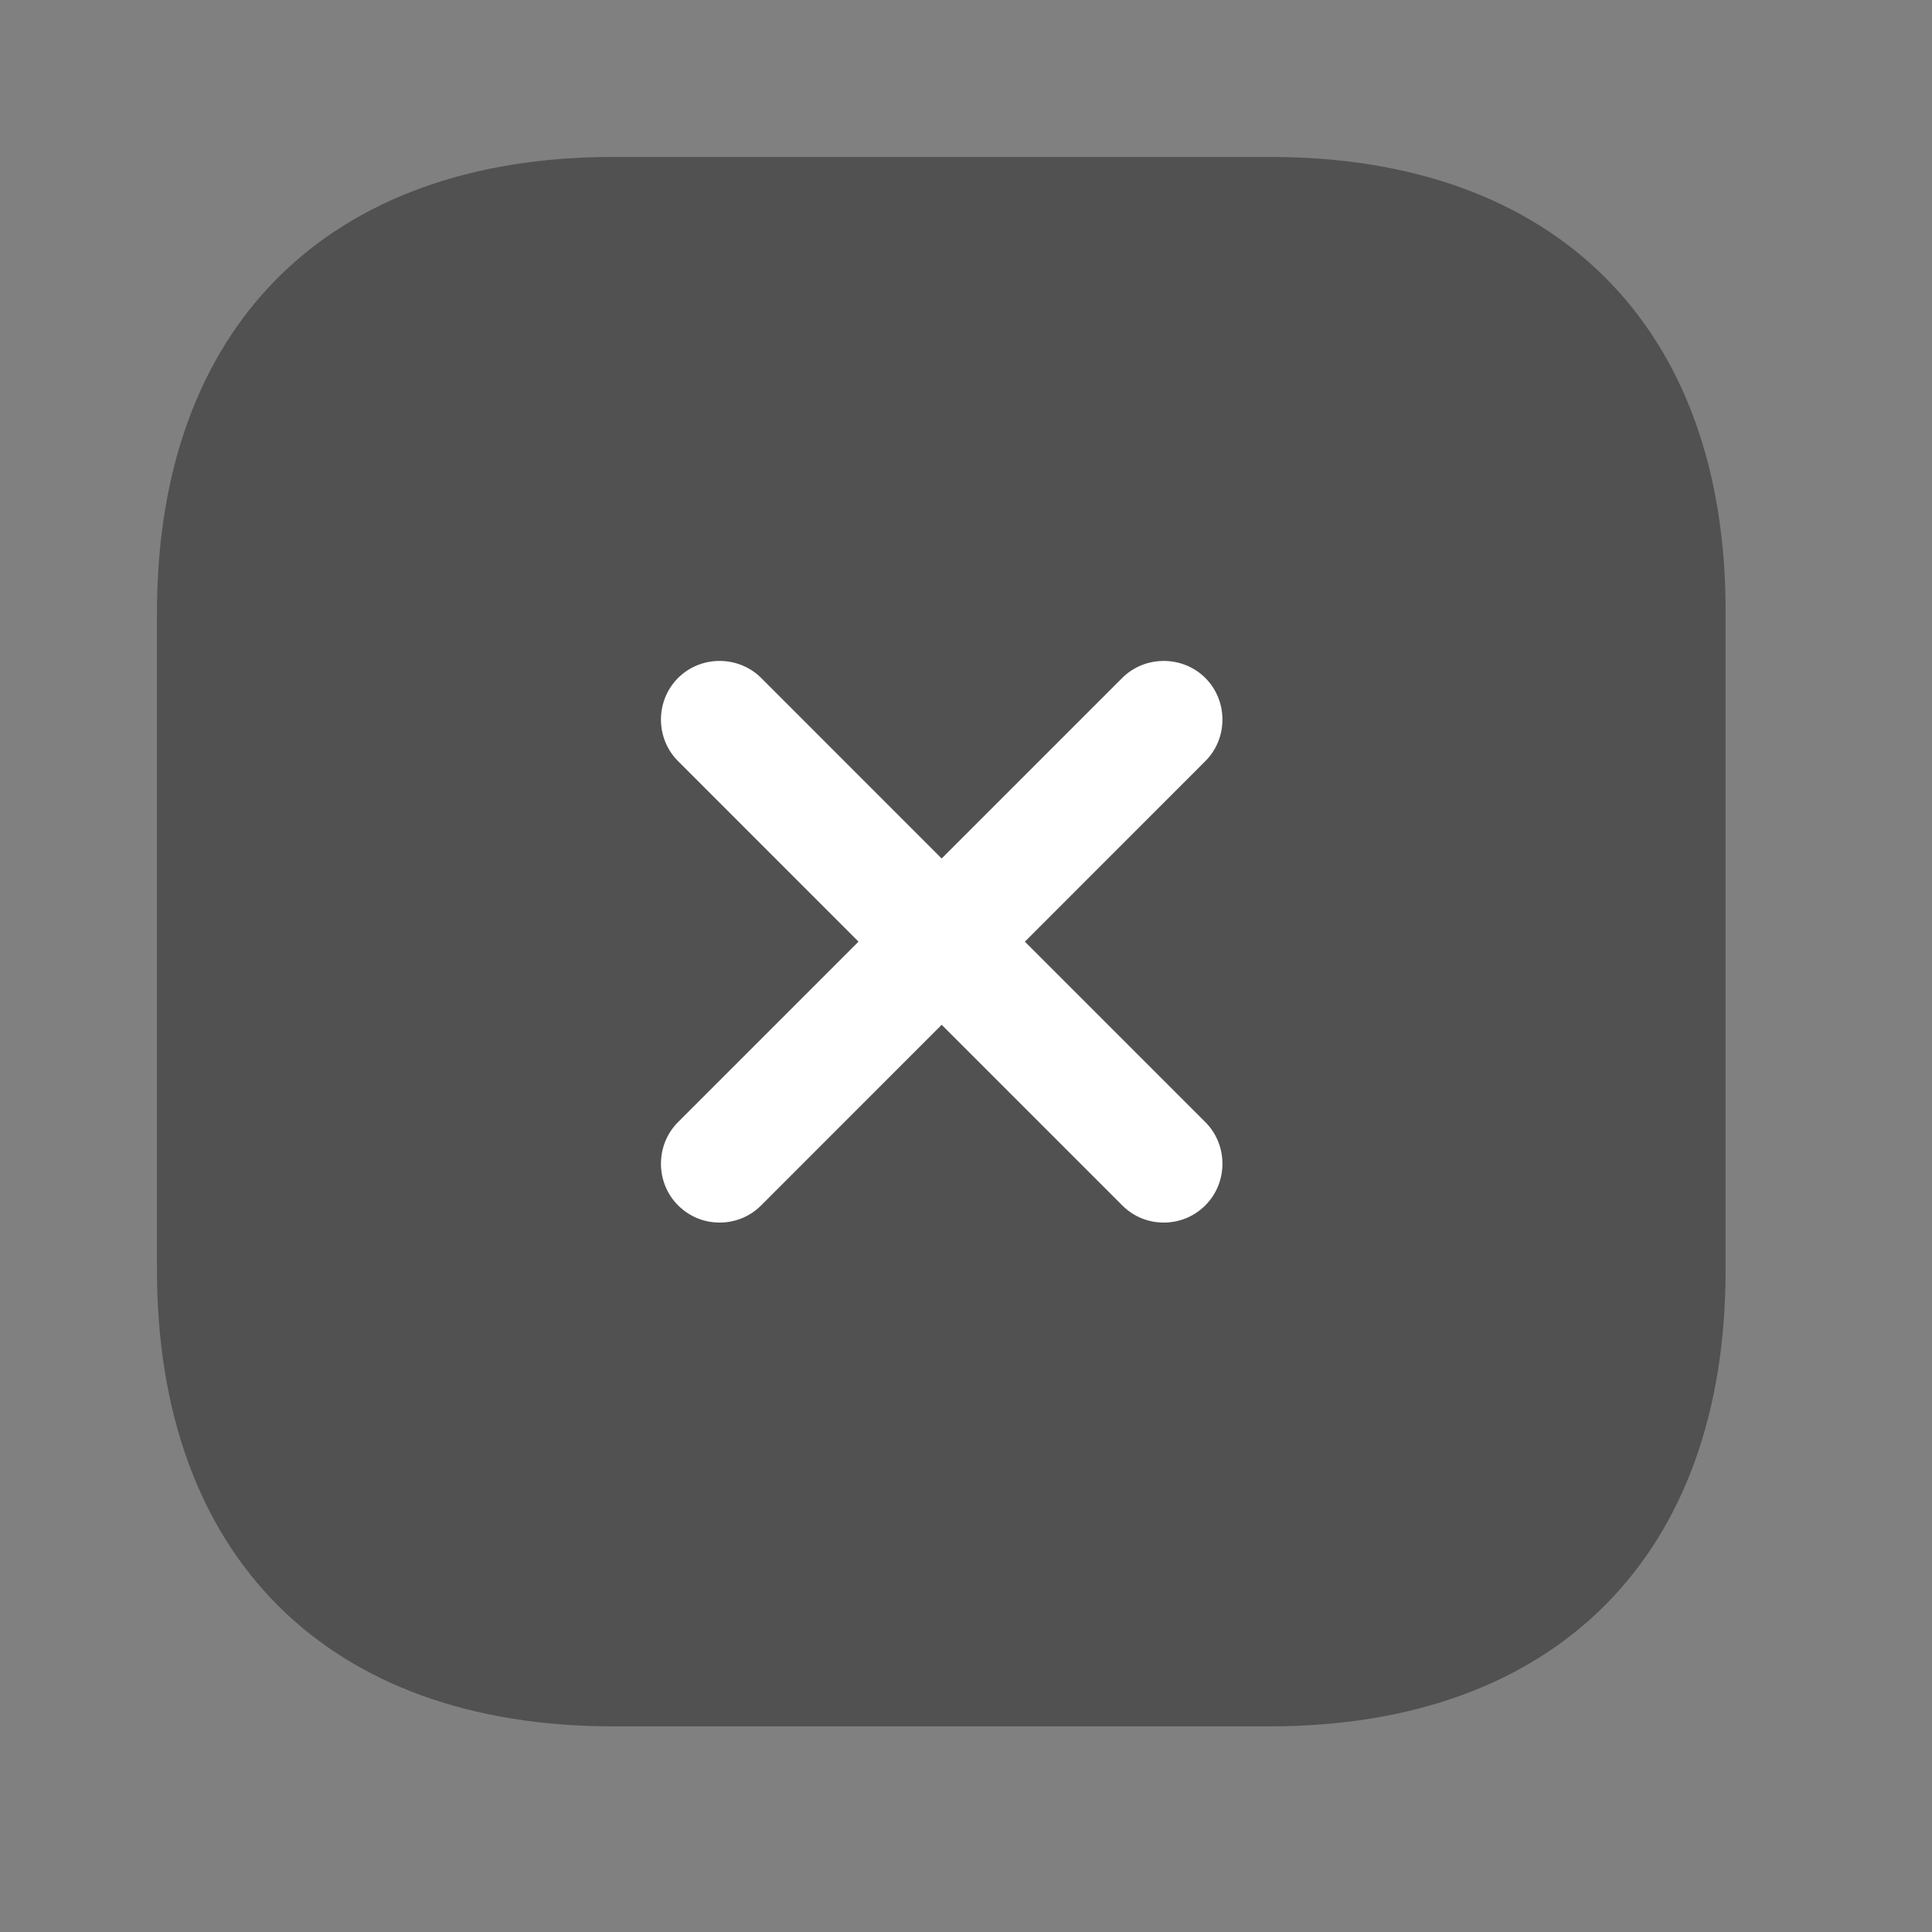
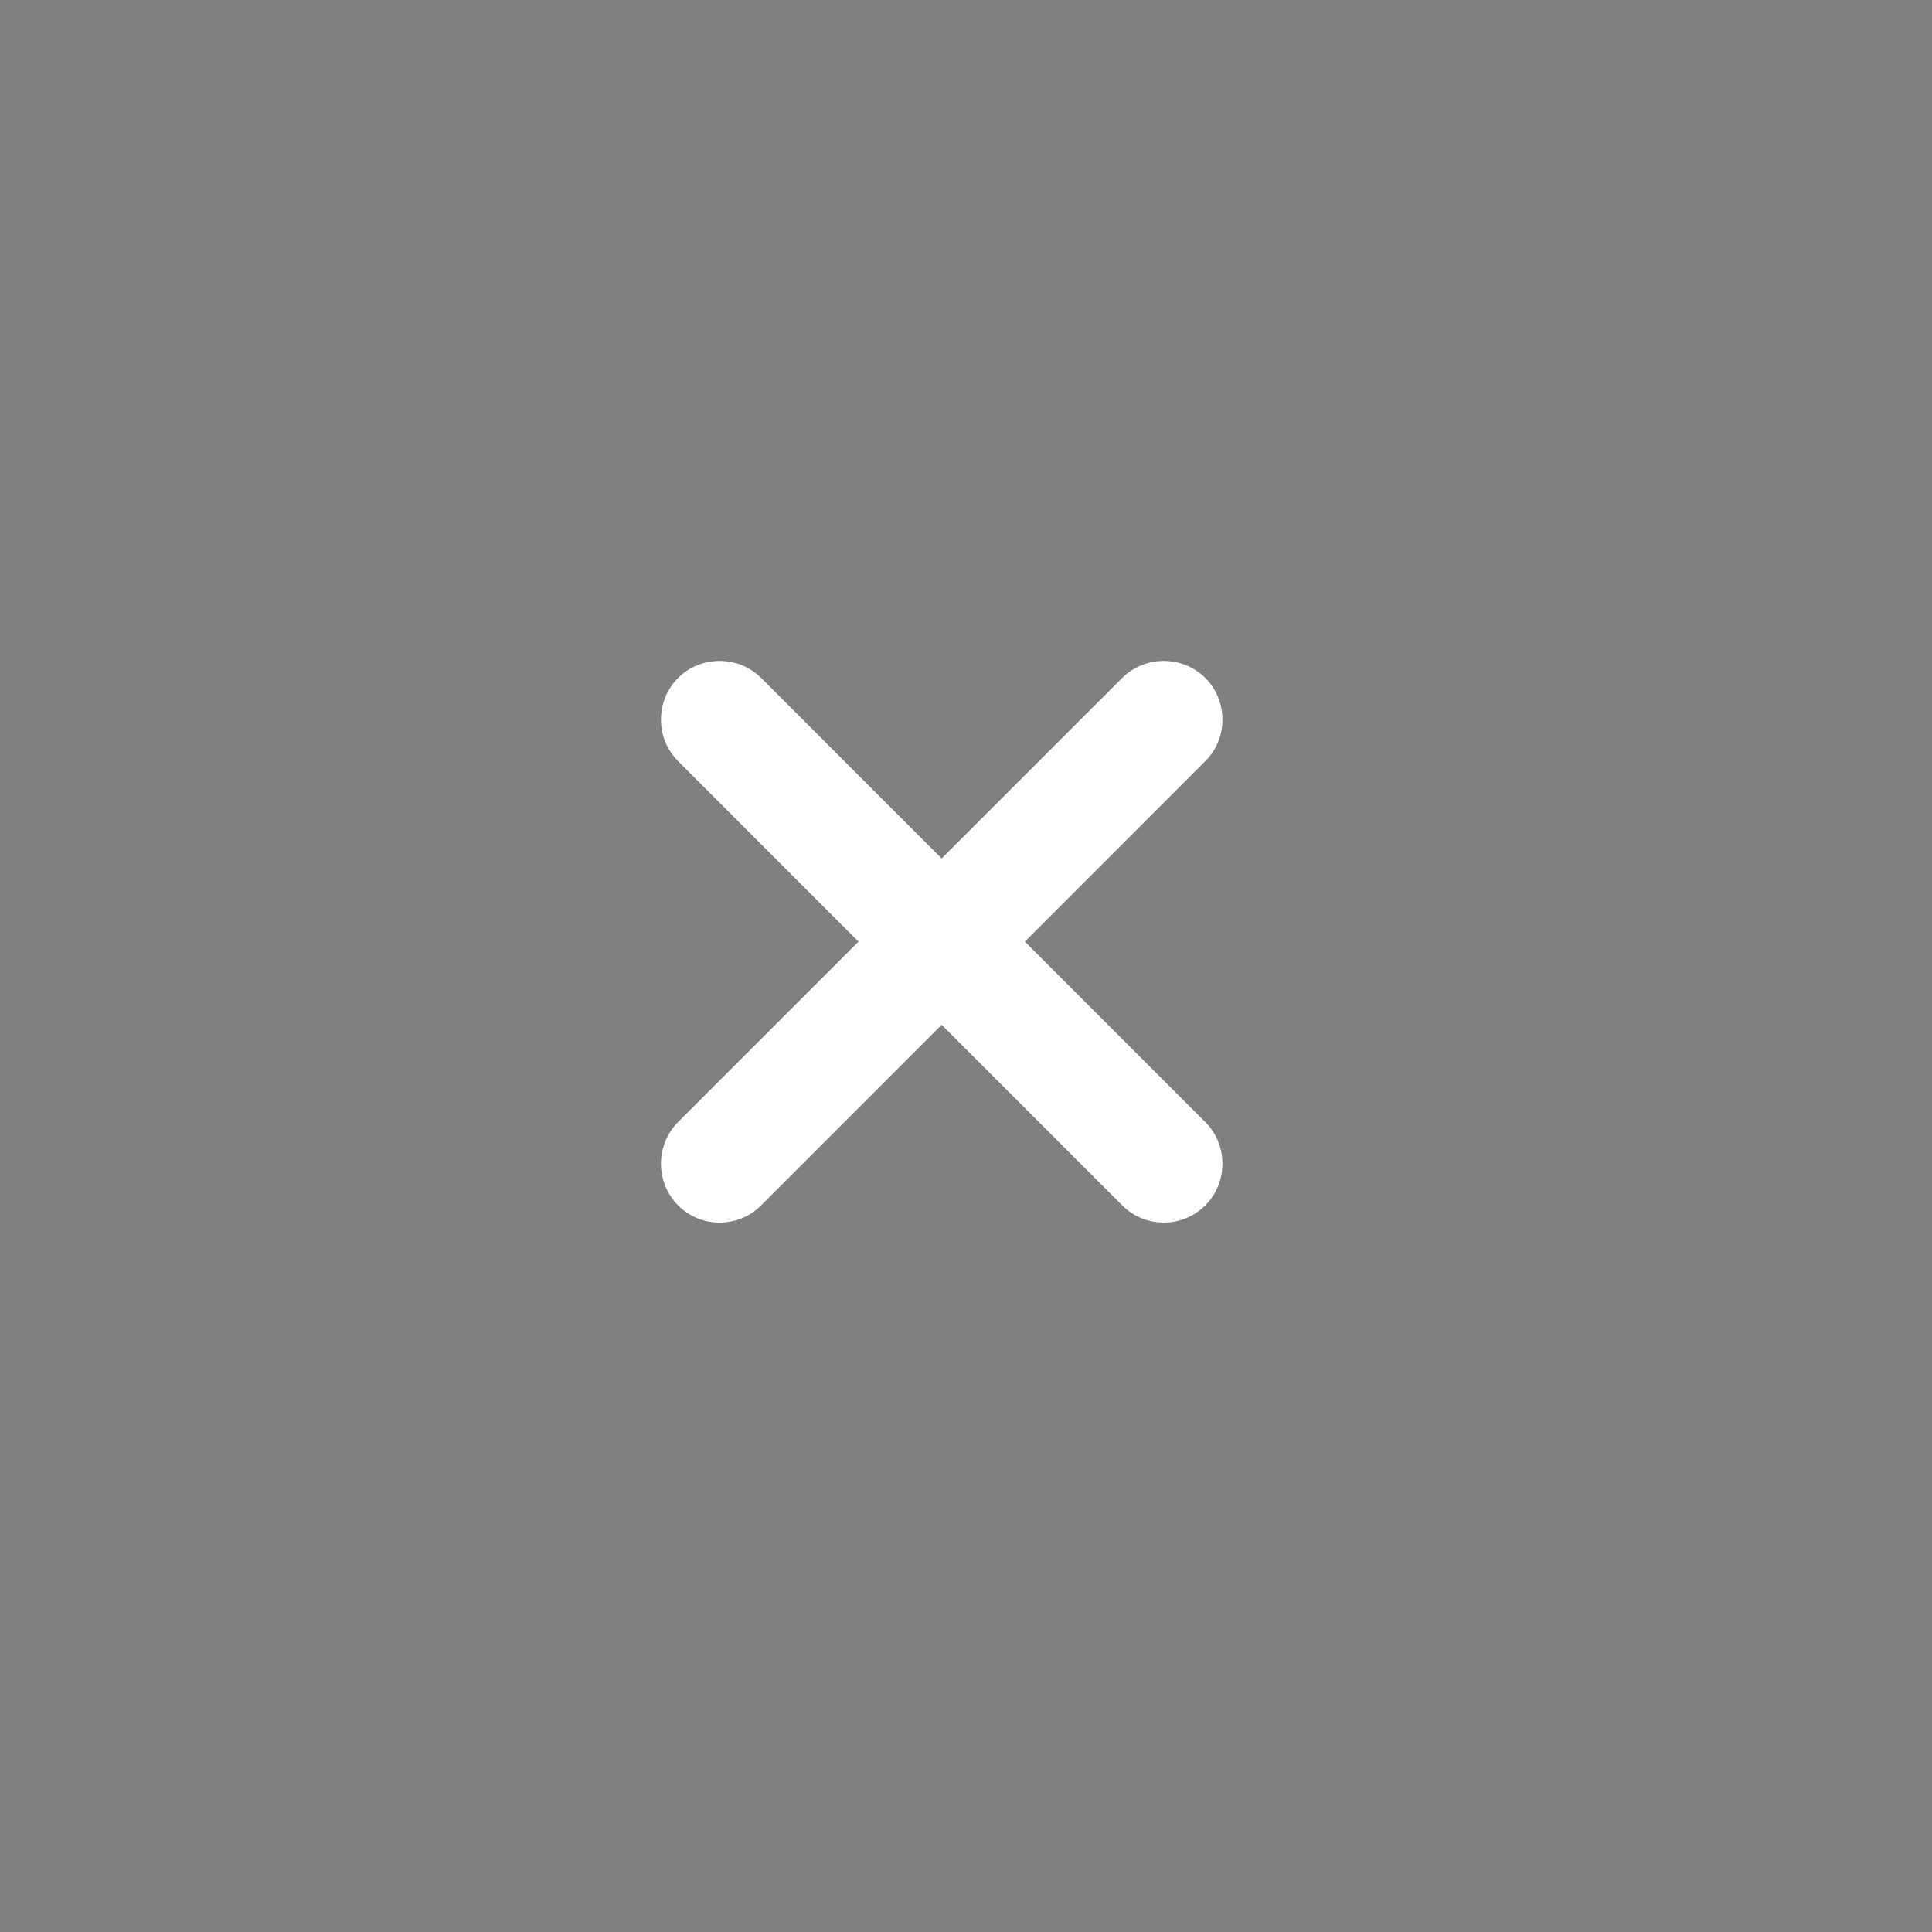
<svg xmlns="http://www.w3.org/2000/svg" width="25" height="25" viewBox="0 0 25 25" fill="none">
  <rect x="0" y="0" width="25" height="25" fill="#808080" stroke="none" />
-   <path d="M16.44 2.031H7.931C4.235 2.031 2.031 4.234 2.031 7.93V16.429C2.031 20.136 4.235 22.339 7.931 22.339H16.43C20.126 22.339 22.329 20.136 22.329 16.439V7.93C22.34 4.234 20.136 2.031 16.44 2.031Z" fill="#515151" />
-   <path d="M13.262 12.185L15.597 9.849C15.892 9.555 15.892 9.068 15.597 8.773C15.303 8.479 14.815 8.479 14.521 8.773L12.185 11.109L9.85 8.773C9.555 8.479 9.068 8.479 8.774 8.773C8.479 9.068 8.479 9.555 8.774 9.849L11.109 12.185L8.774 14.52C8.479 14.815 8.479 15.302 8.774 15.597C8.926 15.749 9.119 15.82 9.312 15.82C9.505 15.82 9.698 15.749 9.85 15.597L12.185 13.261L14.521 15.597C14.673 15.749 14.866 15.82 15.059 15.82C15.252 15.82 15.445 15.749 15.597 15.597C15.892 15.302 15.892 14.815 15.597 14.52L13.262 12.185Z" fill="white" />
+   <path d="M13.262 12.185L15.597 9.849C15.892 9.555 15.892 9.068 15.597 8.773C15.303 8.479 14.815 8.479 14.521 8.773L12.185 11.109L9.85 8.773C9.555 8.479 9.068 8.479 8.774 8.773C8.479 9.068 8.479 9.555 8.774 9.849L11.109 12.185L8.774 14.52C8.479 14.815 8.479 15.302 8.774 15.597C8.926 15.749 9.119 15.82 9.312 15.82C9.505 15.82 9.698 15.749 9.85 15.597L12.185 13.261L14.521 15.597C14.673 15.749 14.866 15.82 15.059 15.82C15.252 15.82 15.445 15.749 15.597 15.597C15.892 15.302 15.892 14.815 15.597 14.52L13.262 12.185" fill="white" />
</svg>